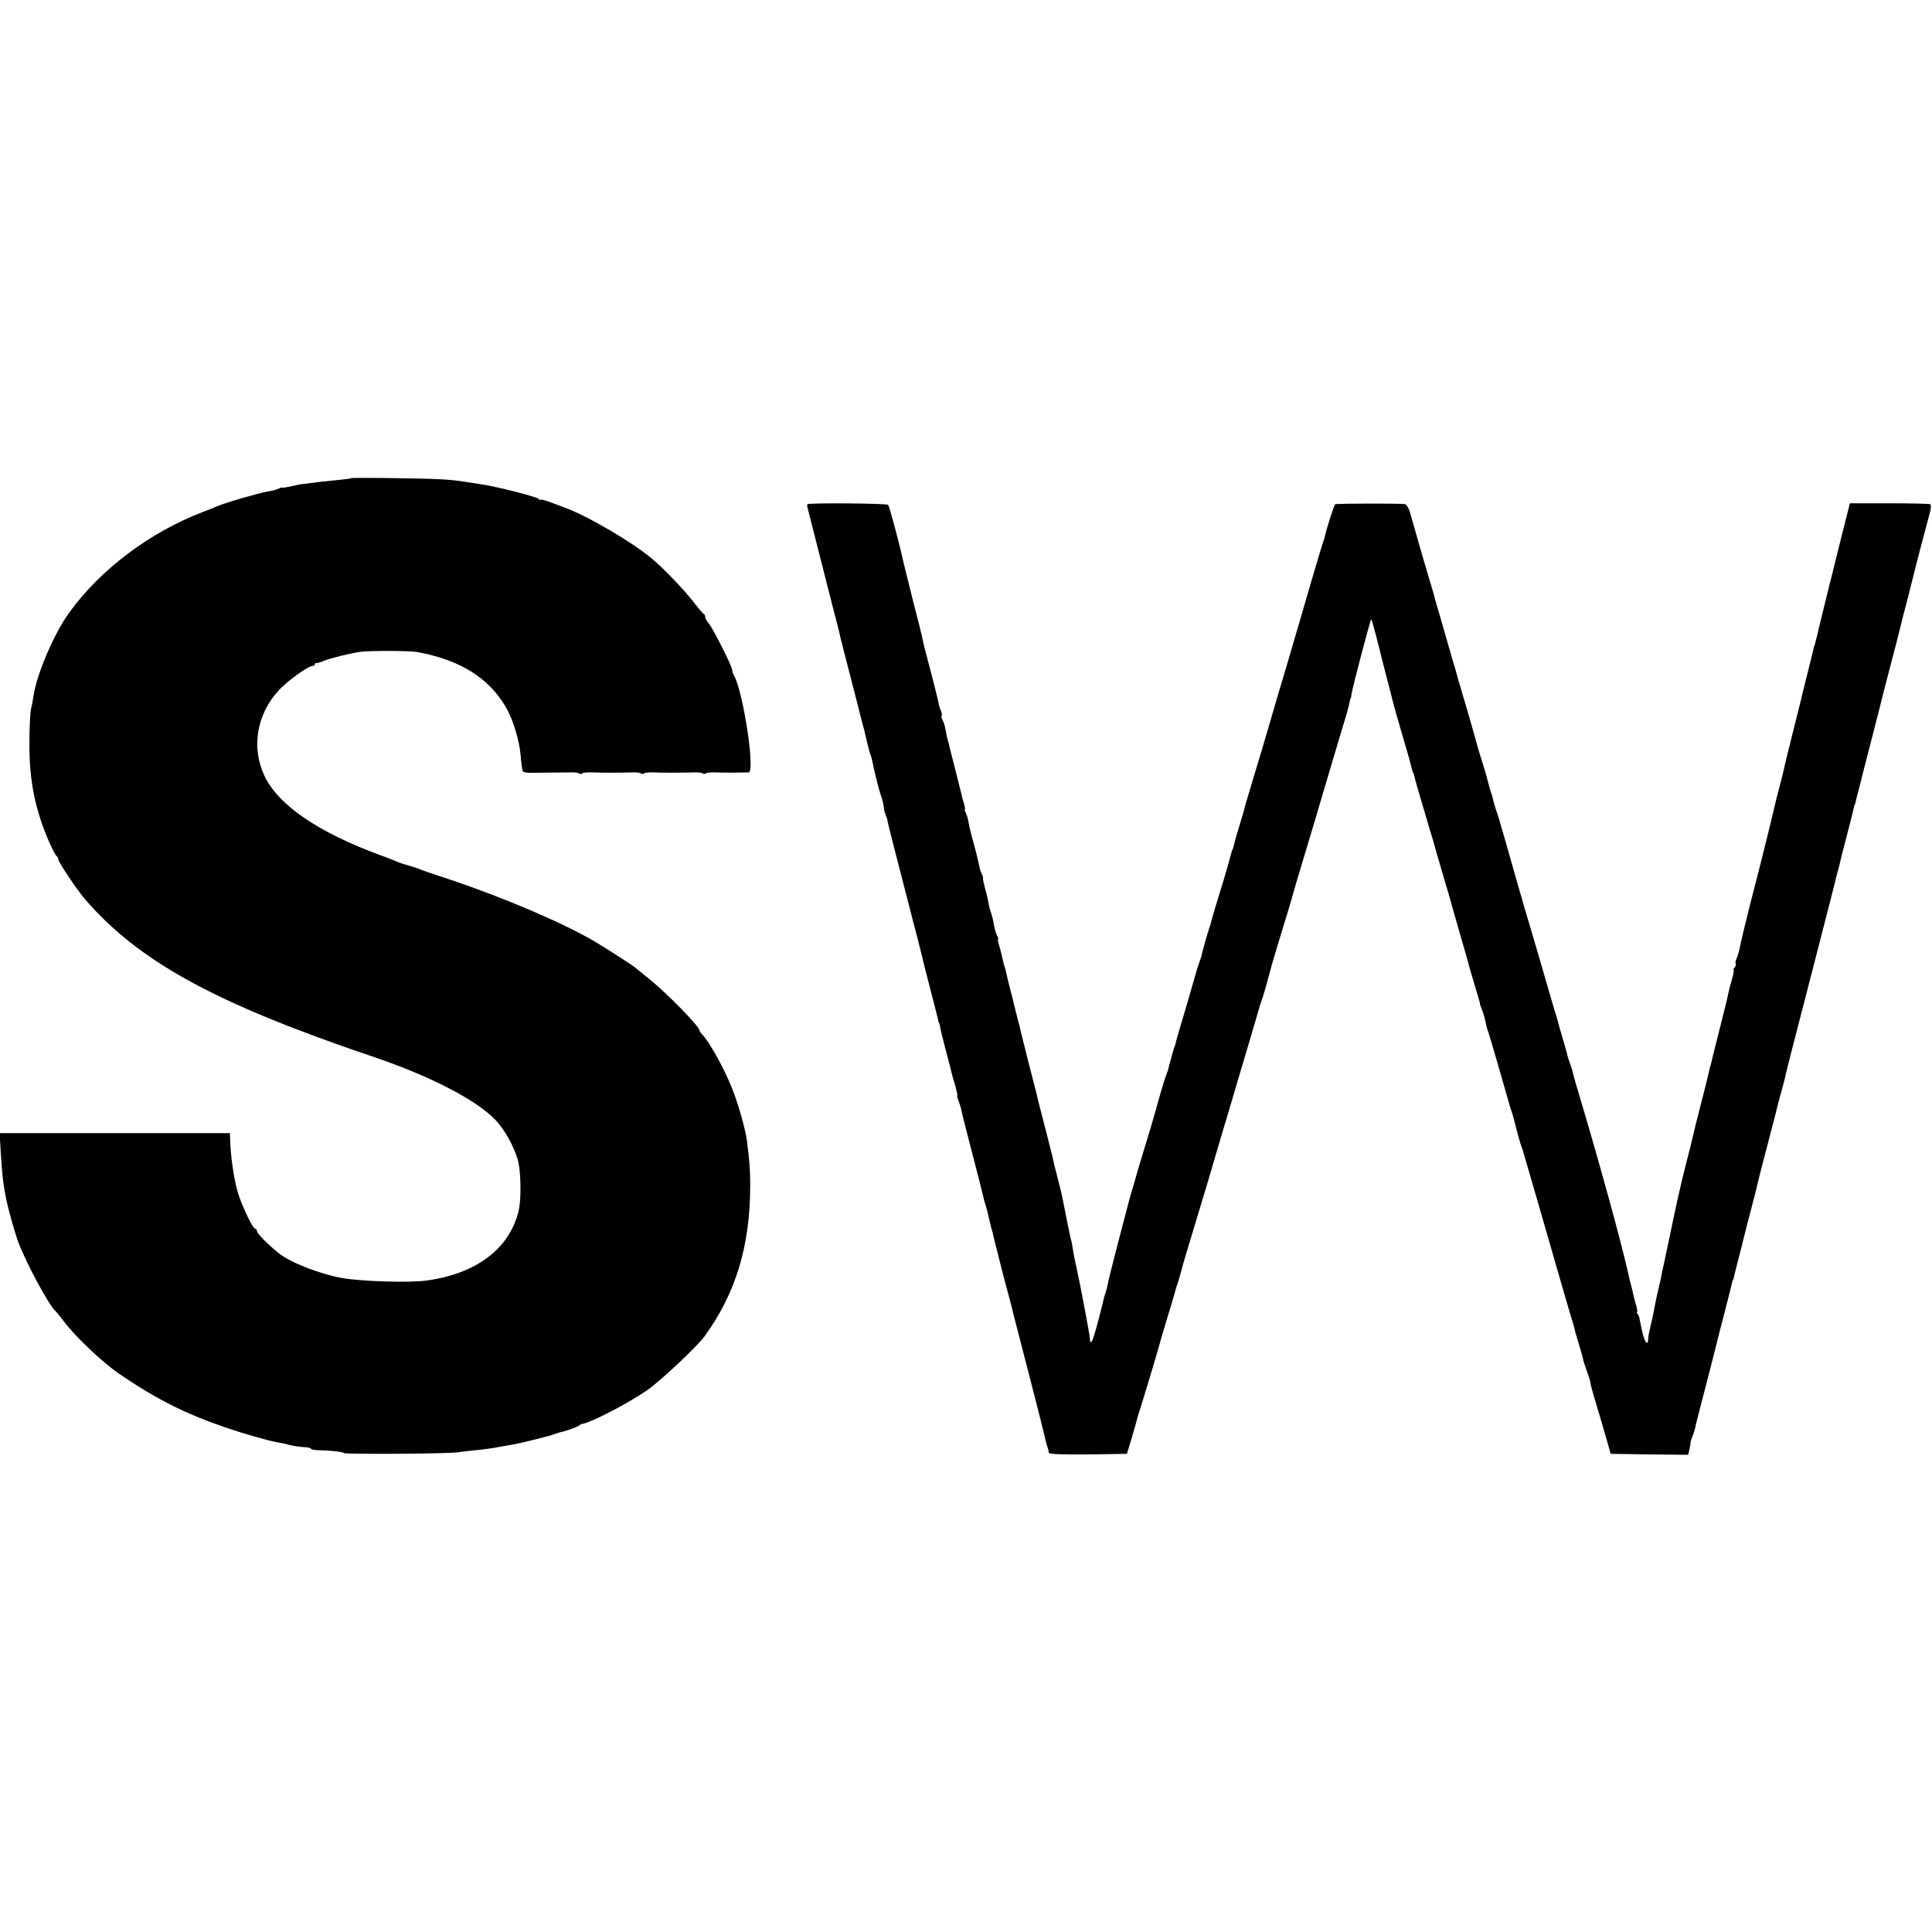
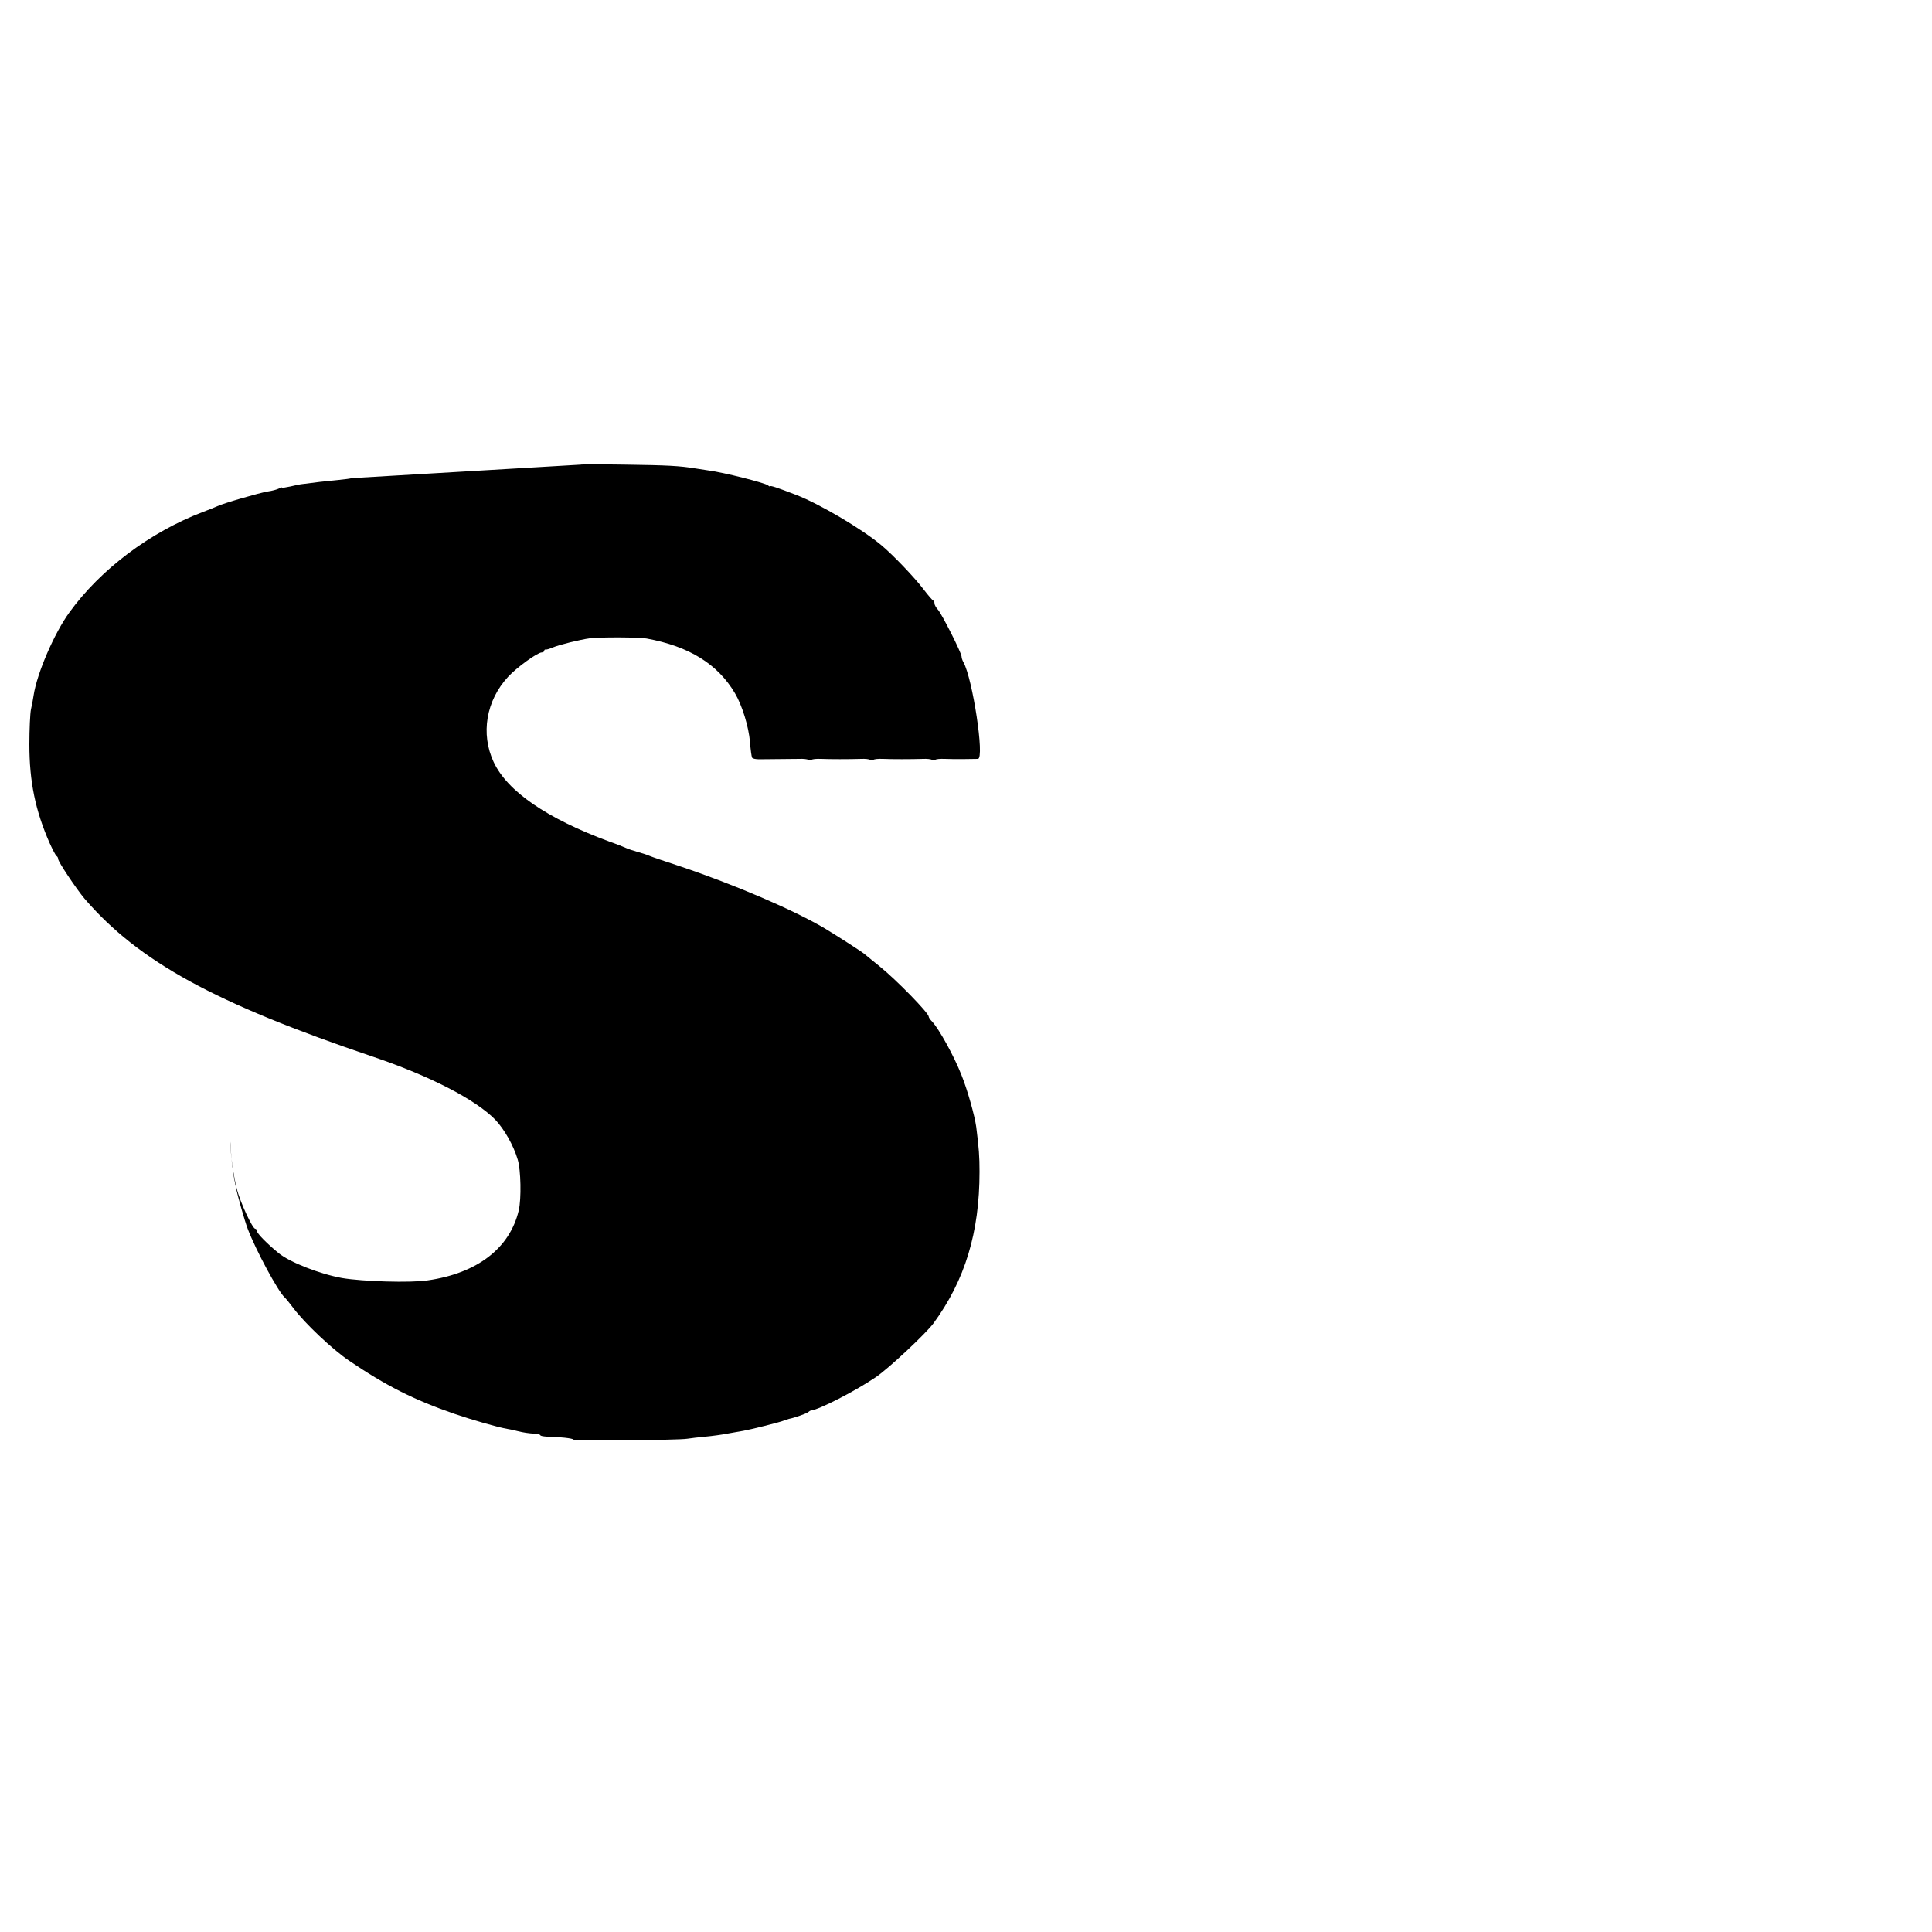
<svg xmlns="http://www.w3.org/2000/svg" version="1.0" width="1000pt" height="1000pt" viewBox="0 0 1000 1000" preserveAspectRatio="xMidYMid meet">
  <g transform="translate(0,1000) scale(0.1,-0.1)" fill="#000000" stroke="none">
-     <path d="M1818 7525 c-1 -2 -34 -6 -73 -10 -65 -6 -115 -12 -175 -20 -14 -1 -44 -7 -67 -13 -24 -5 -43 -8 -43 -6 0 3 -8 0 -17 -5 -10 -5 -36 -12 -58 -15 -42 -7 -226 -60 -260 -76 -11 -5 -45 -19 -75 -30 -273 -104 -530 -297 -691 -520 -78 -107 -168 -316 -185 -429 -3 -20 -9 -53 -14 -74 -4 -20 -8 -101 -8 -180 0 -193 31 -343 105 -511 15 -33 31 -64 36 -67 5 -3 8 -10 8 -15 -1 -13 94 -155 137 -206 280 -325 674 -541 1497 -819 292 -99 526 -220 628 -324 46 -48 95 -133 117 -208 16 -53 19 -202 5 -262 -46 -195 -214 -325 -470 -362 -89 -14 -339 -6 -445 12 -116 21 -271 82 -328 129 -59 48 -112 102 -112 114 0 6 -4 12 -9 12 -14 0 -78 138 -95 205 -19 77 -33 179 -35 260 l-1 30 -596 0 -596 0 6 -100 c6 -100 12 -158 21 -205 3 -14 7 -34 9 -45 9 -46 45 -173 61 -215 42 -111 157 -324 191 -355 6 -5 26 -30 45 -55 59 -79 203 -215 289 -273 190 -129 334 -202 545 -275 94 -32 229 -71 274 -78 14 -2 37 -7 51 -11 32 -8 58 -12 93 -14 15 -1 27 -5 27 -8 0 -3 15 -6 33 -7 64 -1 137 -9 137 -15 0 -7 541 -4 590 4 19 3 62 8 95 11 33 3 85 10 115 16 30 5 66 12 80 14 35 6 192 45 210 53 8 3 20 7 27 9 27 5 89 27 98 34 6 5 12 9 15 9 41 4 229 100 335 172 66 44 261 227 300 280 163 223 238 470 238 784 0 80 -3 120 -17 232 -8 58 -45 191 -77 270 -39 99 -115 236 -151 275 -10 10 -18 21 -18 26 -1 20 -167 190 -255 261 -38 31 -72 58 -75 61 -8 9 -141 94 -207 134 -160 95 -467 227 -750 322 -76 25 -147 49 -158 54 -11 5 -38 14 -60 20 -22 6 -49 15 -60 20 -11 5 -50 21 -88 34 -324 120 -528 260 -599 412 -68 146 -39 318 75 441 44 48 152 126 174 126 7 0 13 4 13 9 0 4 3 7 8 6 4 -1 21 4 37 11 33 14 143 41 190 47 50 7 258 6 295 -1 219 -40 368 -132 457 -283 38 -64 71 -173 78 -253 3 -40 8 -76 11 -81 3 -5 20 -8 37 -8 18 0 64 1 102 1 39 0 86 1 106 1 19 1 40 -1 46 -5 5 -4 13 -4 17 0 3 4 25 6 49 5 44 -2 146 -2 208 0 19 1 40 -1 46 -5 5 -4 13 -4 17 0 3 4 25 6 49 5 44 -2 146 -2 208 0 19 1 40 -1 46 -5 5 -4 13 -4 17 0 3 4 25 6 49 5 41 -2 151 -1 172 0 35 3 -28 415 -75 500 -6 10 -10 23 -10 30 0 18 -102 220 -122 242 -10 11 -18 25 -18 32 0 7 -3 14 -7 16 -5 2 -27 28 -50 58 -47 62 -158 178 -218 228 -103 86 -321 214 -440 260 -101 39 -135 50 -135 45 0 -3 -6 -1 -12 5 -17 13 -230 67 -308 77 -19 3 -48 7 -65 10 -84 14 -149 17 -362 20 -127 2 -233 2 -235 0z" />
-     <path d="M4179 7390 c-1 -3 -1 -8 -1 -11 1 -5 129 -509 137 -539 10 -36 26 -98 34 -135 5 -22 28 -112 51 -200 23 -88 43 -167 45 -175 2 -8 8 -35 15 -60 14 -50 15 -57 30 -120 6 -25 13 -52 17 -60 3 -8 7 -22 8 -30 8 -42 34 -147 42 -170 9 -23 14 -43 18 -70 1 -14 4 -26 5 -27 1 -2 4 -7 5 -13 1 -5 3 -11 5 -12 1 -2 3 -12 5 -23 2 -11 20 -83 40 -160 20 -77 38 -147 40 -155 2 -8 22 -87 45 -175 23 -88 46 -176 50 -195 4 -19 24 -98 44 -175 20 -77 38 -149 41 -160 2 -11 4 -20 6 -20 1 0 3 -9 5 -20 1 -11 15 -65 29 -120 15 -55 28 -107 30 -116 2 -8 10 -39 19 -67 8 -29 13 -52 11 -52 -3 0 0 -12 6 -27 6 -16 13 -37 15 -48 6 -30 10 -45 59 -235 25 -96 48 -186 51 -200 3 -14 9 -39 15 -56 5 -17 12 -41 14 -53 3 -11 7 -30 10 -42 2 -11 7 -29 10 -39 3 -10 7 -27 9 -37 2 -10 12 -47 21 -83 9 -36 18 -72 20 -80 2 -8 13 -51 25 -95 12 -44 23 -88 26 -97 2 -10 6 -26 8 -35 3 -10 39 -151 81 -313 42 -162 78 -306 81 -320 3 -14 8 -34 11 -45 8 -23 10 -31 12 -45 1 -7 71 -9 202 -8 l202 3 24 80 c13 44 26 88 28 98 2 10 9 32 15 50 15 46 100 328 105 351 3 11 11 40 19 65 27 89 58 193 61 205 1 6 5 18 8 26 5 12 17 56 33 115 1 6 33 109 69 230 37 121 69 229 72 240 3 11 26 88 50 170 43 142 54 182 87 293 8 26 37 126 66 222 28 96 53 180 54 185 2 6 6 17 9 25 6 15 36 122 43 150 1 8 26 91 54 184 29 94 54 177 56 185 5 20 32 113 77 261 19 63 65 216 101 340 37 124 78 261 91 305 14 44 27 91 29 105 3 14 5 25 7 25 1 0 3 9 4 20 6 39 99 394 103 390 3 -3 40 -142 57 -215 2 -8 18 -69 35 -135 28 -113 41 -156 90 -323 11 -37 22 -78 25 -90 2 -12 6 -26 9 -30 3 -5 7 -19 10 -33 3 -13 19 -71 37 -129 17 -58 32 -109 34 -115 1 -5 4 -17 7 -25 3 -8 11 -33 17 -55 11 -40 21 -76 62 -215 13 -41 23 -79 25 -85 1 -5 21 -75 44 -155 23 -80 44 -152 46 -160 2 -12 38 -134 61 -210 2 -8 4 -15 3 -15 -1 0 4 -13 10 -30 7 -16 14 -41 17 -55 7 -34 9 -43 16 -60 5 -13 104 -355 112 -385 1 -5 5 -17 8 -25 3 -8 8 -26 12 -40 17 -68 36 -137 42 -150 3 -8 7 -19 8 -25 2 -5 37 -129 80 -275 42 -146 92 -319 111 -385 19 -66 42 -145 51 -175 9 -30 18 -61 20 -67 5 -22 9 -37 23 -83 16 -53 17 -58 24 -85 2 -11 11 -39 20 -63 8 -23 15 -44 16 -47 0 -3 0 -6 1 -7 0 -2 2 -11 4 -21 2 -10 17 -62 33 -115 16 -53 38 -128 49 -167 l20 -70 201 -3 200 -2 7 30 c4 16 6 31 5 32 -1 2 4 17 10 33 7 17 14 41 16 54 3 13 27 109 55 214 27 105 51 200 54 211 2 12 21 84 41 161 20 77 37 147 39 155 2 8 4 15 5 15 1 0 3 7 5 15 1 8 17 71 35 140 17 69 33 132 35 140 2 8 14 51 25 95 12 44 23 89 25 100 2 11 27 108 55 215 28 107 53 203 55 214 3 10 11 42 19 70 8 28 17 62 19 76 3 14 42 167 87 340 45 173 83 322 85 330 2 8 22 87 45 175 23 88 43 168 45 178 2 10 7 27 10 37 3 10 7 27 9 37 2 10 18 73 36 141 18 68 33 131 35 140 2 9 4 17 5 17 1 0 3 7 5 15 1 8 8 35 15 60 7 25 13 52 15 60 2 8 22 87 45 175 23 88 45 176 50 195 4 19 29 116 55 215 26 99 49 188 51 198 10 43 14 58 39 152 14 55 28 111 31 124 5 23 65 252 84 321 5 19 6 37 1 40 -5 3 -101 5 -213 5 l-203 0 -48 -190 c-26 -105 -49 -197 -51 -206 -3 -8 -18 -74 -36 -145 -17 -71 -34 -138 -36 -149 -10 -42 -13 -50 -14 -50 -1 0 -3 -9 -5 -21 -3 -11 -16 -68 -31 -125 -14 -57 -28 -111 -29 -119 -2 -8 -22 -89 -45 -180 -23 -91 -44 -176 -46 -190 -3 -14 -14 -56 -24 -95 -10 -38 -21 -81 -24 -95 -3 -14 -21 -90 -41 -170 -20 -80 -38 -152 -40 -160 -2 -8 -25 -96 -50 -195 -25 -99 -48 -196 -51 -215 -4 -19 -11 -43 -16 -53 -5 -10 -7 -21 -4 -24 3 -4 1 -12 -5 -20 -6 -7 -9 -13 -6 -13 3 0 0 -21 -8 -47 -8 -27 -16 -59 -19 -73 -2 -14 -21 -90 -41 -170 -20 -79 -39 -153 -41 -163 -2 -10 -6 -27 -9 -37 -3 -10 -8 -28 -10 -39 -9 -39 -13 -56 -45 -181 -18 -69 -34 -134 -36 -145 -2 -11 -20 -83 -40 -160 -29 -116 -51 -214 -89 -400 -3 -11 -11 -51 -19 -90 -9 -38 -18 -81 -20 -95 -3 -14 -10 -43 -15 -65 -5 -22 -12 -53 -15 -70 -6 -35 -19 -96 -31 -145 -2 -8 -4 -23 -4 -32 -2 -39 -19 -15 -32 45 -7 34 -14 64 -14 67 0 3 -4 11 -8 18 -5 6 -6 12 -3 12 2 0 0 15 -5 33 -6 17 -12 43 -15 57 -3 14 -10 43 -16 65 -5 22 -12 47 -13 55 -34 152 -146 560 -246 895 -17 55 -32 109 -35 121 -2 12 -10 40 -19 63 -8 23 -14 42 -13 44 0 1 -10 36 -22 77 -12 41 -23 77 -23 80 0 3 -11 41 -25 85 -13 44 -47 163 -77 265 -30 102 -60 205 -68 230 -7 25 -14 47 -15 50 0 3 -3 12 -5 20 -3 8 -12 42 -22 75 -9 33 -32 114 -51 180 -19 66 -37 127 -39 135 -2 8 -10 36 -19 61 -9 25 -17 54 -19 65 -2 10 -7 26 -10 34 -3 8 -11 35 -17 60 -6 25 -20 72 -31 106 -11 33 -21 69 -24 80 -2 10 -23 82 -45 159 -23 77 -46 155 -51 173 -5 17 -13 47 -18 65 -6 17 -19 64 -30 102 -11 39 -32 111 -46 160 -15 50 -29 97 -30 105 -2 8 -13 47 -25 85 -18 60 -57 194 -102 353 -7 24 -19 43 -28 43 -48 4 -353 3 -359 -1 -6 -4 -47 -131 -55 -173 -2 -7 -6 -19 -9 -27 -3 -8 -29 -94 -57 -190 -57 -196 -70 -241 -133 -455 -25 -82 -64 -215 -87 -295 -23 -80 -60 -203 -82 -275 -21 -71 -41 -137 -43 -146 -2 -9 -13 -49 -26 -90 -23 -74 -25 -84 -33 -116 -3 -10 -5 -19 -6 -20 -3 -3 -3 -5 -15 -48 -4 -16 -18 -64 -30 -105 -37 -119 -67 -220 -69 -233 -2 -7 -6 -19 -9 -27 -6 -17 -37 -126 -38 -137 -1 -5 -6 -19 -11 -33 -5 -14 -11 -32 -13 -40 -2 -8 -27 -94 -55 -190 -29 -96 -54 -182 -55 -190 -2 -8 -4 -16 -5 -17 -2 -2 -3 -6 -4 -10 -2 -5 -8 -28 -15 -53 -7 -25 -13 -47 -13 -50 0 -3 -5 -16 -10 -30 -9 -21 -42 -133 -54 -180 -2 -8 -15 -53 -29 -100 -15 -47 -42 -139 -62 -205 -19 -66 -39 -135 -45 -154 -5 -18 -11 -41 -13 -50 -2 -9 -25 -95 -50 -191 -25 -96 -48 -188 -51 -205 -3 -16 -8 -37 -11 -45 -3 -8 -7 -19 -8 -25 -33 -137 -57 -221 -64 -228 -7 -7 -10 -3 -9 9 0 18 -47 268 -71 377 -6 26 -14 64 -17 85 -3 20 -7 45 -10 54 -3 9 -7 27 -9 40 -3 13 -7 34 -10 48 -3 14 -7 36 -10 50 -3 14 -7 36 -10 50 -3 14 -7 34 -9 45 -2 11 -12 49 -21 85 -16 63 -20 77 -29 119 -4 18 -25 98 -46 181 -11 41 -31 119 -35 140 -2 8 -20 78 -40 155 -19 77 -37 149 -40 160 -2 11 -11 47 -20 80 -8 33 -17 69 -20 80 -2 11 -9 38 -15 60 -9 35 -16 63 -24 100 -1 6 -5 19 -9 30 -3 11 -8 31 -11 45 -3 14 -9 40 -15 58 -5 17 -8 32 -5 32 3 0 0 9 -6 19 -5 11 -13 36 -16 57 -3 20 -10 48 -15 61 -5 13 -11 38 -14 56 -3 18 -11 50 -17 72 -6 22 -11 44 -10 48 1 4 -2 16 -7 25 -5 9 -11 31 -14 47 -3 17 -13 57 -22 90 -20 73 -25 92 -32 130 -3 17 -9 38 -14 48 -5 9 -8 17 -5 17 3 0 0 15 -5 33 -6 17 -12 41 -14 52 -3 11 -16 65 -30 120 -14 55 -28 108 -30 118 -2 10 -6 26 -9 35 -3 9 -8 32 -11 51 -3 19 -10 43 -16 53 -6 11 -8 22 -5 25 3 3 1 13 -3 22 -5 9 -11 30 -14 46 -3 17 -20 84 -37 150 -33 123 -38 144 -46 182 -2 12 -24 100 -49 196 -24 96 -46 185 -49 198 -19 90 -73 289 -79 296 -9 8 -416 11 -418 3z" />
+     <path d="M1818 7525 c-1 -2 -34 -6 -73 -10 -65 -6 -115 -12 -175 -20 -14 -1 -44 -7 -67 -13 -24 -5 -43 -8 -43 -6 0 3 -8 0 -17 -5 -10 -5 -36 -12 -58 -15 -42 -7 -226 -60 -260 -76 -11 -5 -45 -19 -75 -30 -273 -104 -530 -297 -691 -520 -78 -107 -168 -316 -185 -429 -3 -20 -9 -53 -14 -74 -4 -20 -8 -101 -8 -180 0 -193 31 -343 105 -511 15 -33 31 -64 36 -67 5 -3 8 -10 8 -15 -1 -13 94 -155 137 -206 280 -325 674 -541 1497 -819 292 -99 526 -220 628 -324 46 -48 95 -133 117 -208 16 -53 19 -202 5 -262 -46 -195 -214 -325 -470 -362 -89 -14 -339 -6 -445 12 -116 21 -271 82 -328 129 -59 48 -112 102 -112 114 0 6 -4 12 -9 12 -14 0 -78 138 -95 205 -19 77 -33 179 -35 260 c6 -100 12 -158 21 -205 3 -14 7 -34 9 -45 9 -46 45 -173 61 -215 42 -111 157 -324 191 -355 6 -5 26 -30 45 -55 59 -79 203 -215 289 -273 190 -129 334 -202 545 -275 94 -32 229 -71 274 -78 14 -2 37 -7 51 -11 32 -8 58 -12 93 -14 15 -1 27 -5 27 -8 0 -3 15 -6 33 -7 64 -1 137 -9 137 -15 0 -7 541 -4 590 4 19 3 62 8 95 11 33 3 85 10 115 16 30 5 66 12 80 14 35 6 192 45 210 53 8 3 20 7 27 9 27 5 89 27 98 34 6 5 12 9 15 9 41 4 229 100 335 172 66 44 261 227 300 280 163 223 238 470 238 784 0 80 -3 120 -17 232 -8 58 -45 191 -77 270 -39 99 -115 236 -151 275 -10 10 -18 21 -18 26 -1 20 -167 190 -255 261 -38 31 -72 58 -75 61 -8 9 -141 94 -207 134 -160 95 -467 227 -750 322 -76 25 -147 49 -158 54 -11 5 -38 14 -60 20 -22 6 -49 15 -60 20 -11 5 -50 21 -88 34 -324 120 -528 260 -599 412 -68 146 -39 318 75 441 44 48 152 126 174 126 7 0 13 4 13 9 0 4 3 7 8 6 4 -1 21 4 37 11 33 14 143 41 190 47 50 7 258 6 295 -1 219 -40 368 -132 457 -283 38 -64 71 -173 78 -253 3 -40 8 -76 11 -81 3 -5 20 -8 37 -8 18 0 64 1 102 1 39 0 86 1 106 1 19 1 40 -1 46 -5 5 -4 13 -4 17 0 3 4 25 6 49 5 44 -2 146 -2 208 0 19 1 40 -1 46 -5 5 -4 13 -4 17 0 3 4 25 6 49 5 44 -2 146 -2 208 0 19 1 40 -1 46 -5 5 -4 13 -4 17 0 3 4 25 6 49 5 41 -2 151 -1 172 0 35 3 -28 415 -75 500 -6 10 -10 23 -10 30 0 18 -102 220 -122 242 -10 11 -18 25 -18 32 0 7 -3 14 -7 16 -5 2 -27 28 -50 58 -47 62 -158 178 -218 228 -103 86 -321 214 -440 260 -101 39 -135 50 -135 45 0 -3 -6 -1 -12 5 -17 13 -230 67 -308 77 -19 3 -48 7 -65 10 -84 14 -149 17 -362 20 -127 2 -233 2 -235 0z" />
  </g>
</svg>